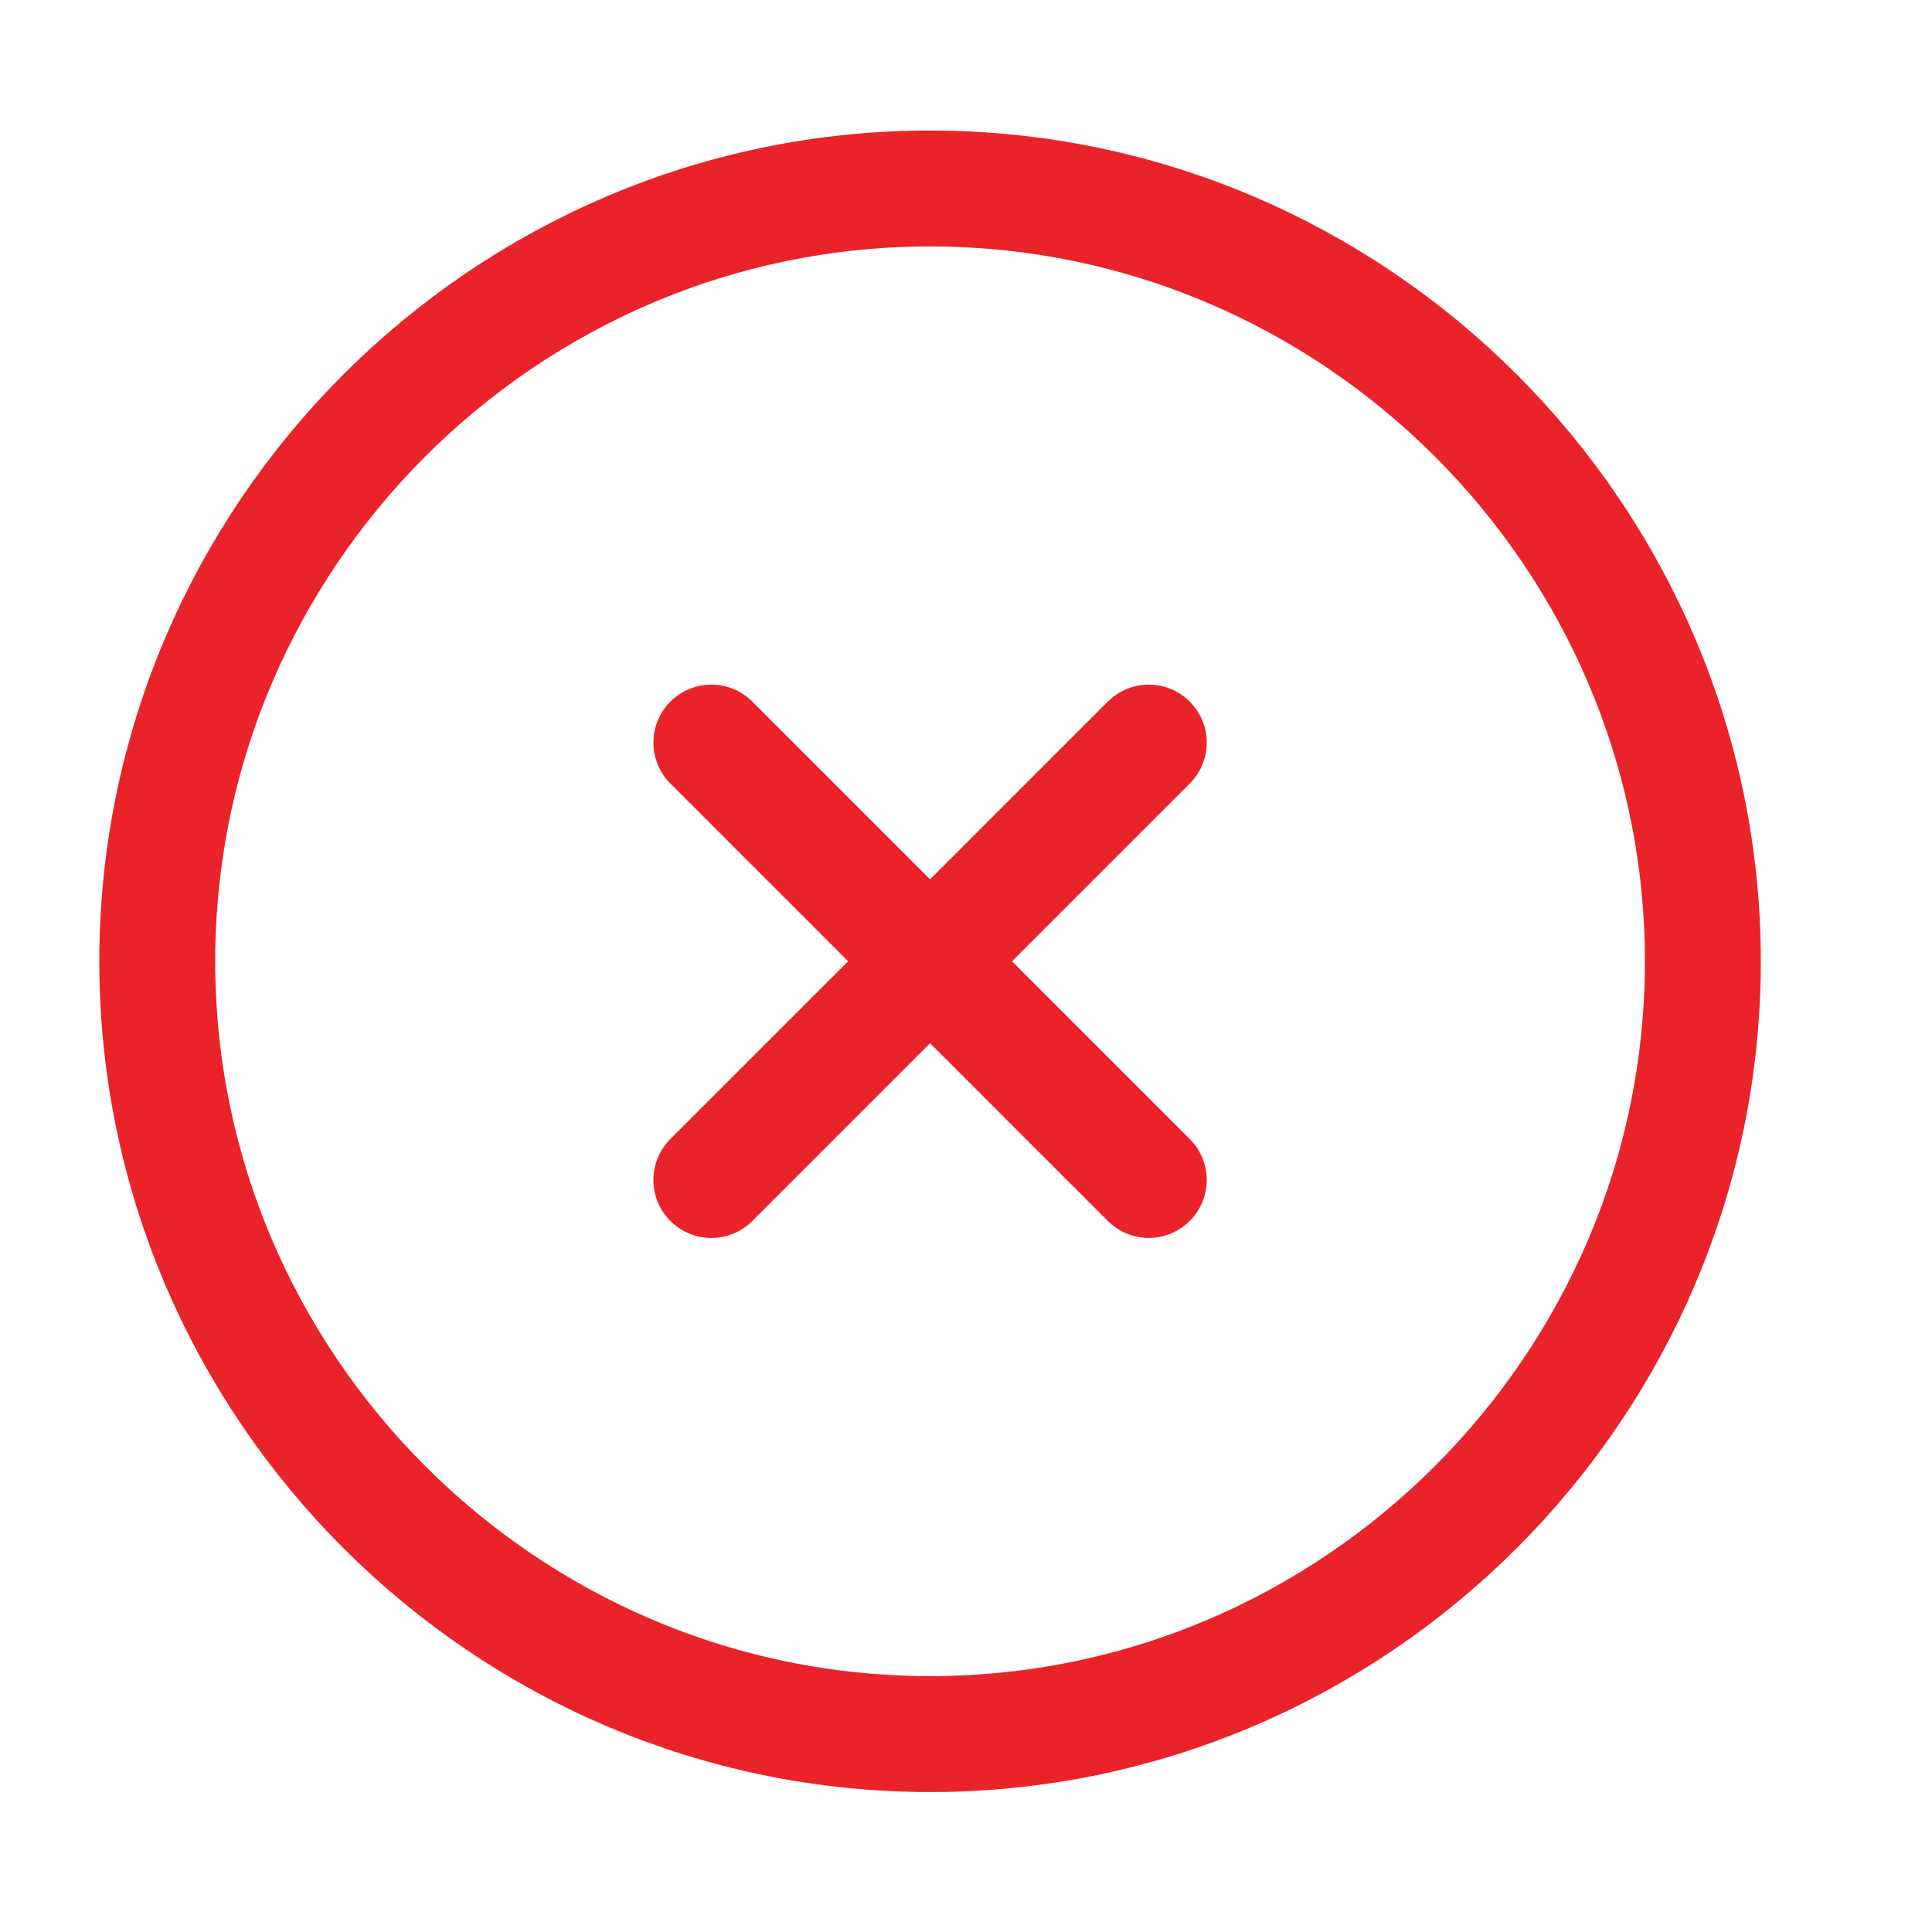
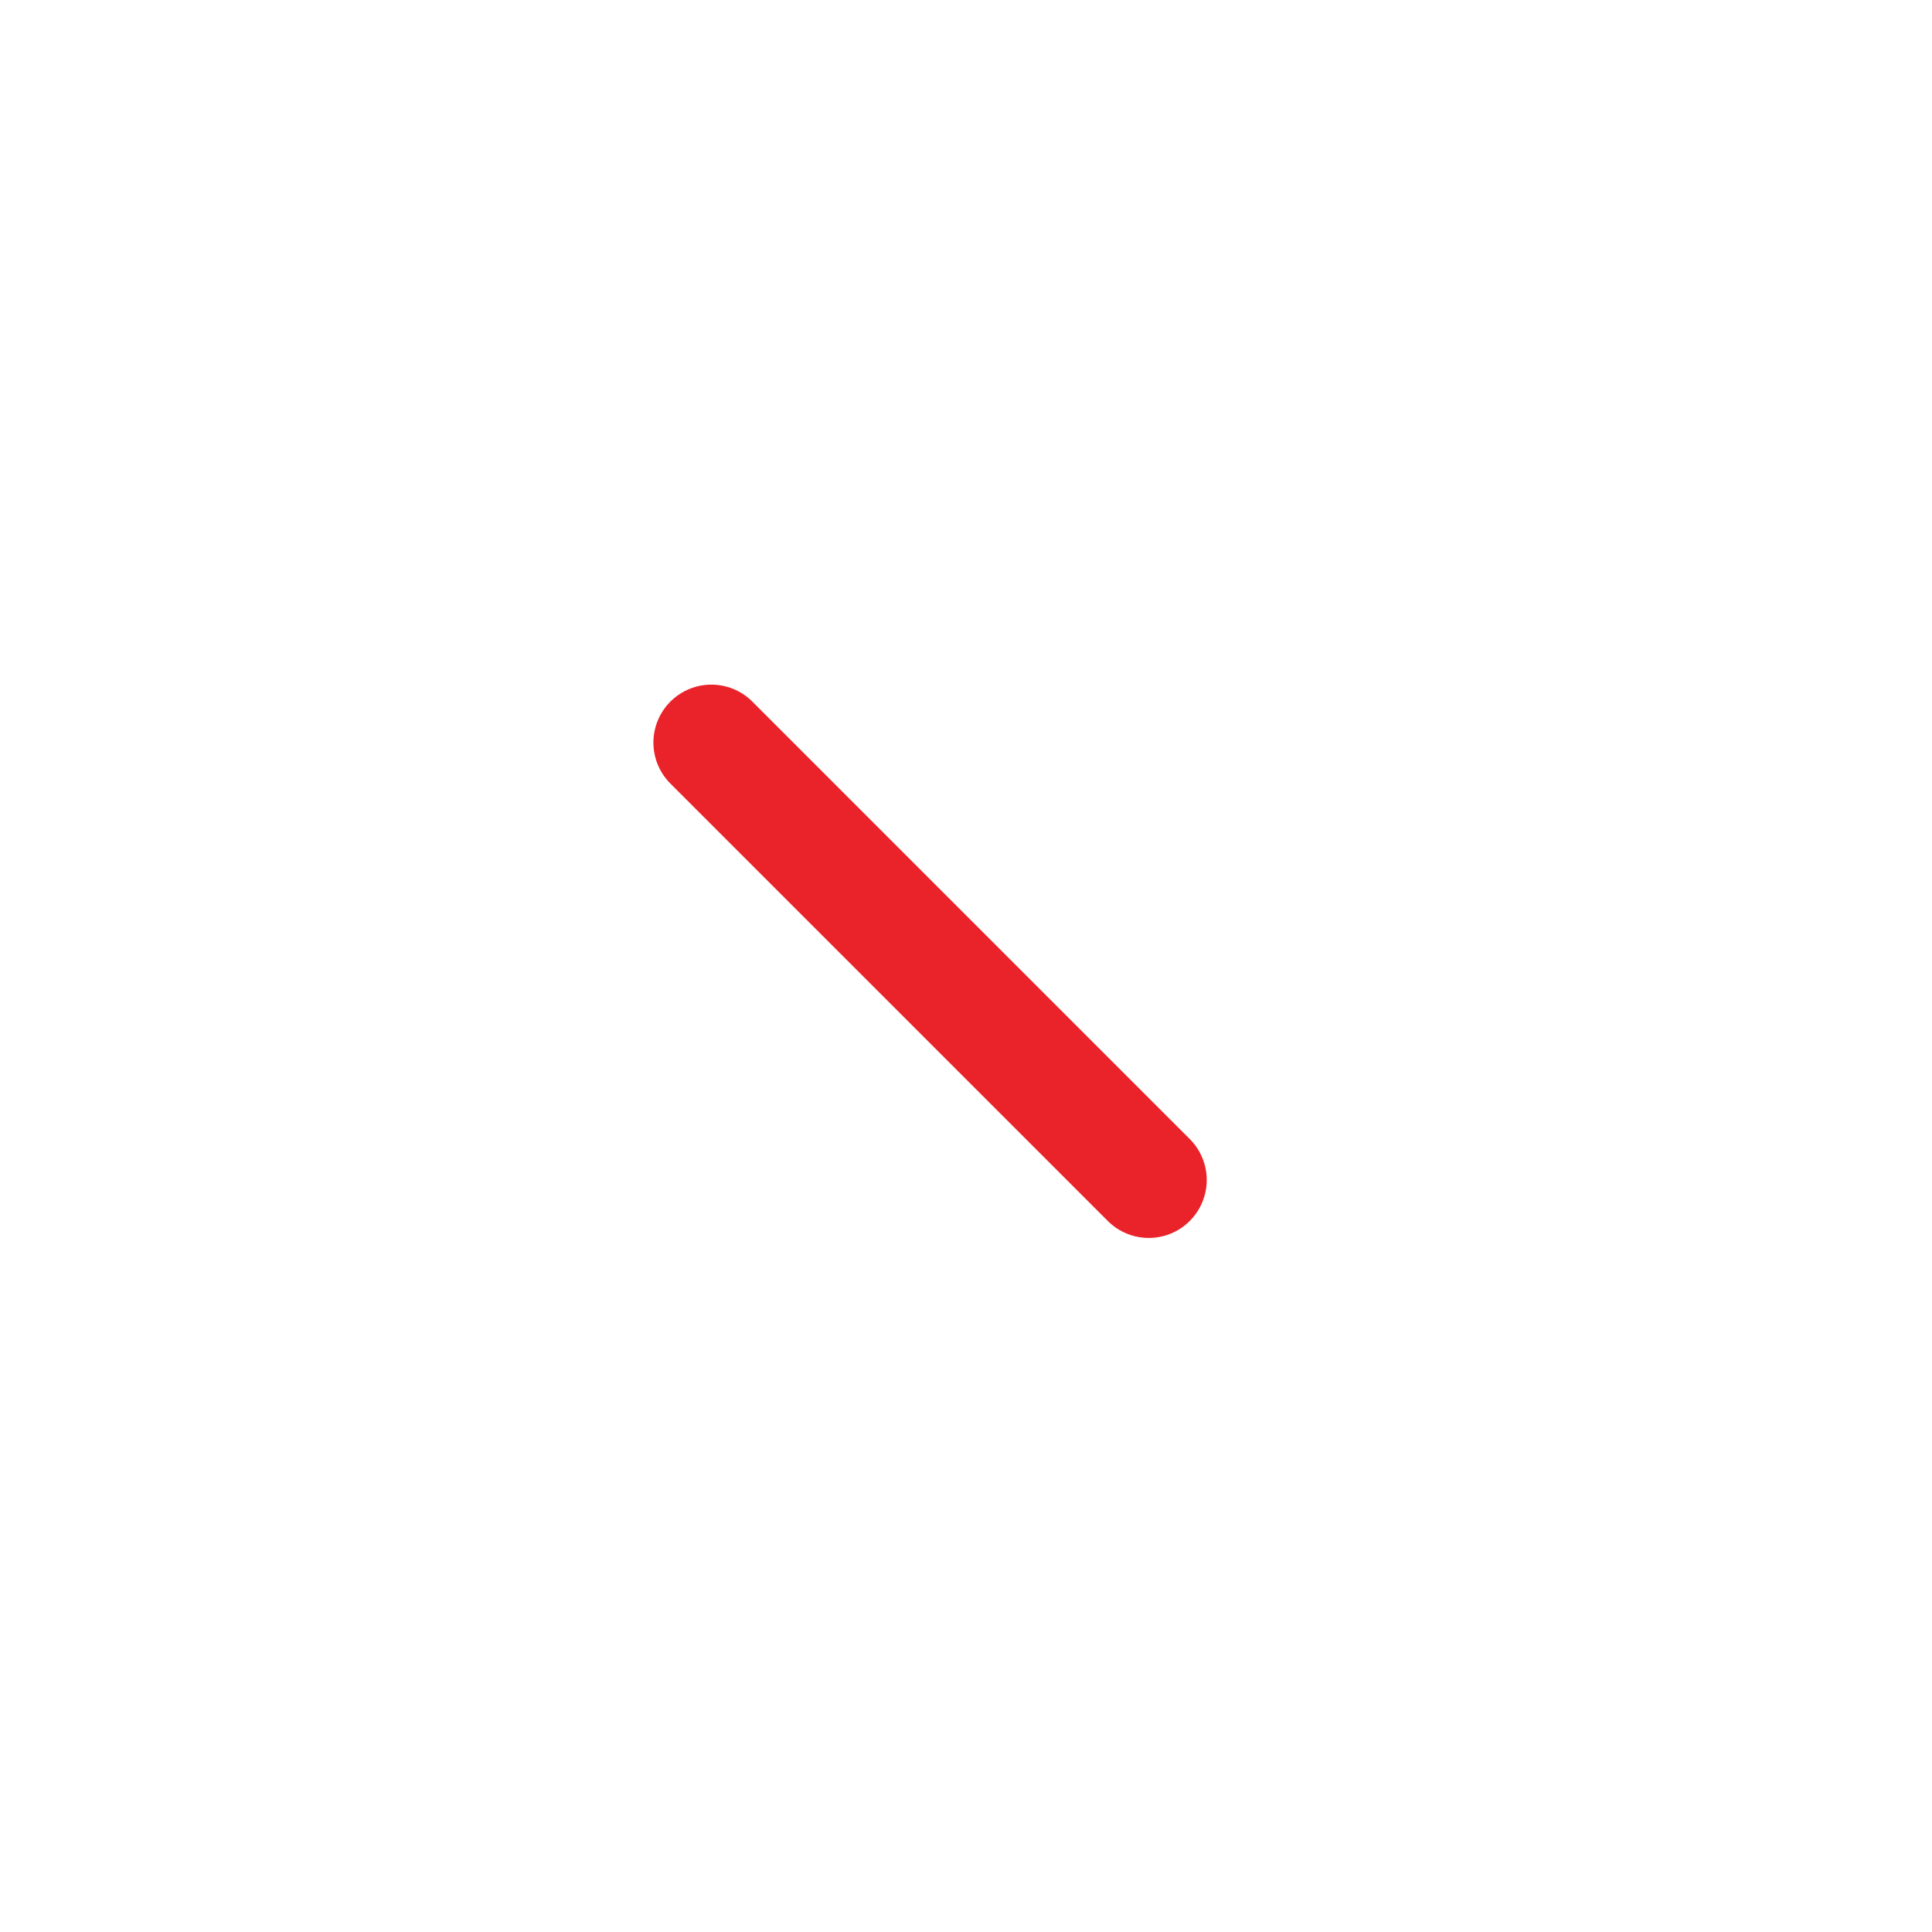
<svg xmlns="http://www.w3.org/2000/svg" width="25" height="25" viewBox="0 0 25 25" fill="none">
-   <path d="M12.035 22.439C17.535 22.439 22.035 17.939 22.035 12.44C22.035 6.939 17.535 2.439 12.035 2.439C6.535 2.439 2.035 6.939 2.035 12.44C2.035 17.939 6.535 22.439 12.035 22.439Z" stroke="#EA232A" stroke-width="1.5" stroke-linecap="round" stroke-linejoin="round" />
-   <path d="M9.205 15.269L14.865 9.609" stroke="#EA232A" stroke-width="1.5" stroke-linecap="round" stroke-linejoin="round" />
  <path d="M14.865 15.269L9.205 9.609" stroke="#EA232A" stroke-width="1.5" stroke-linecap="round" stroke-linejoin="round" />
</svg>